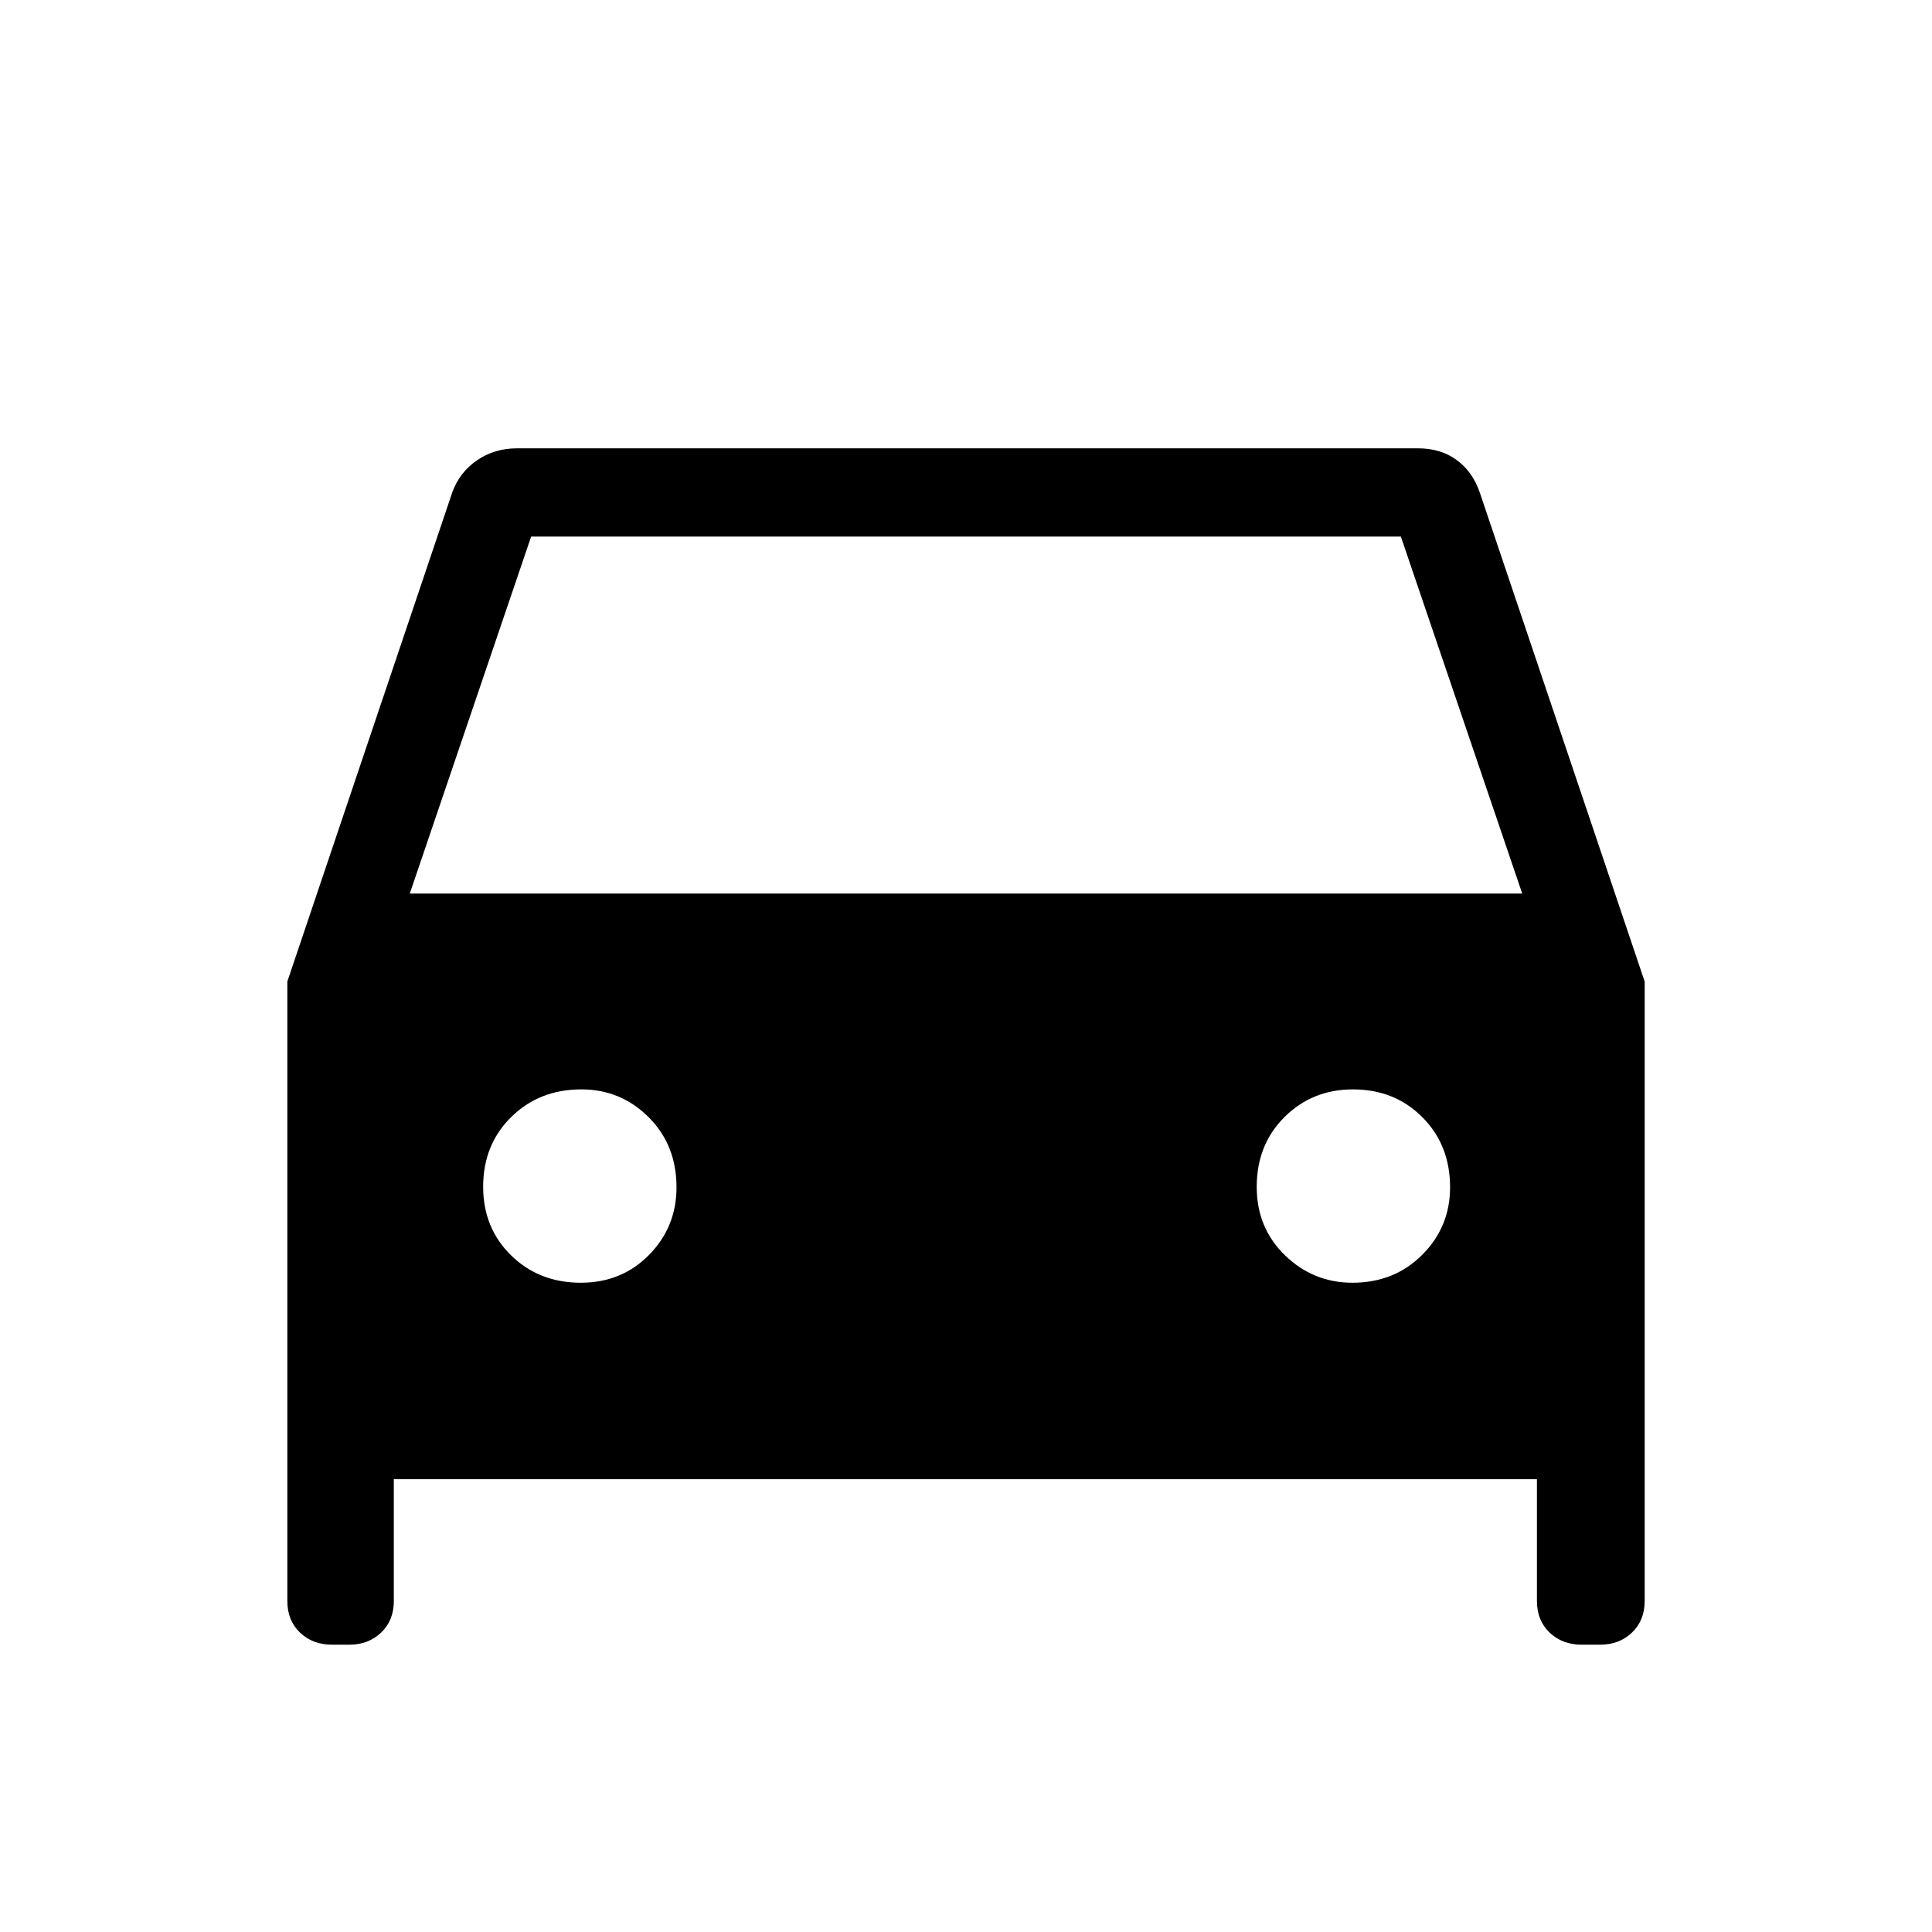
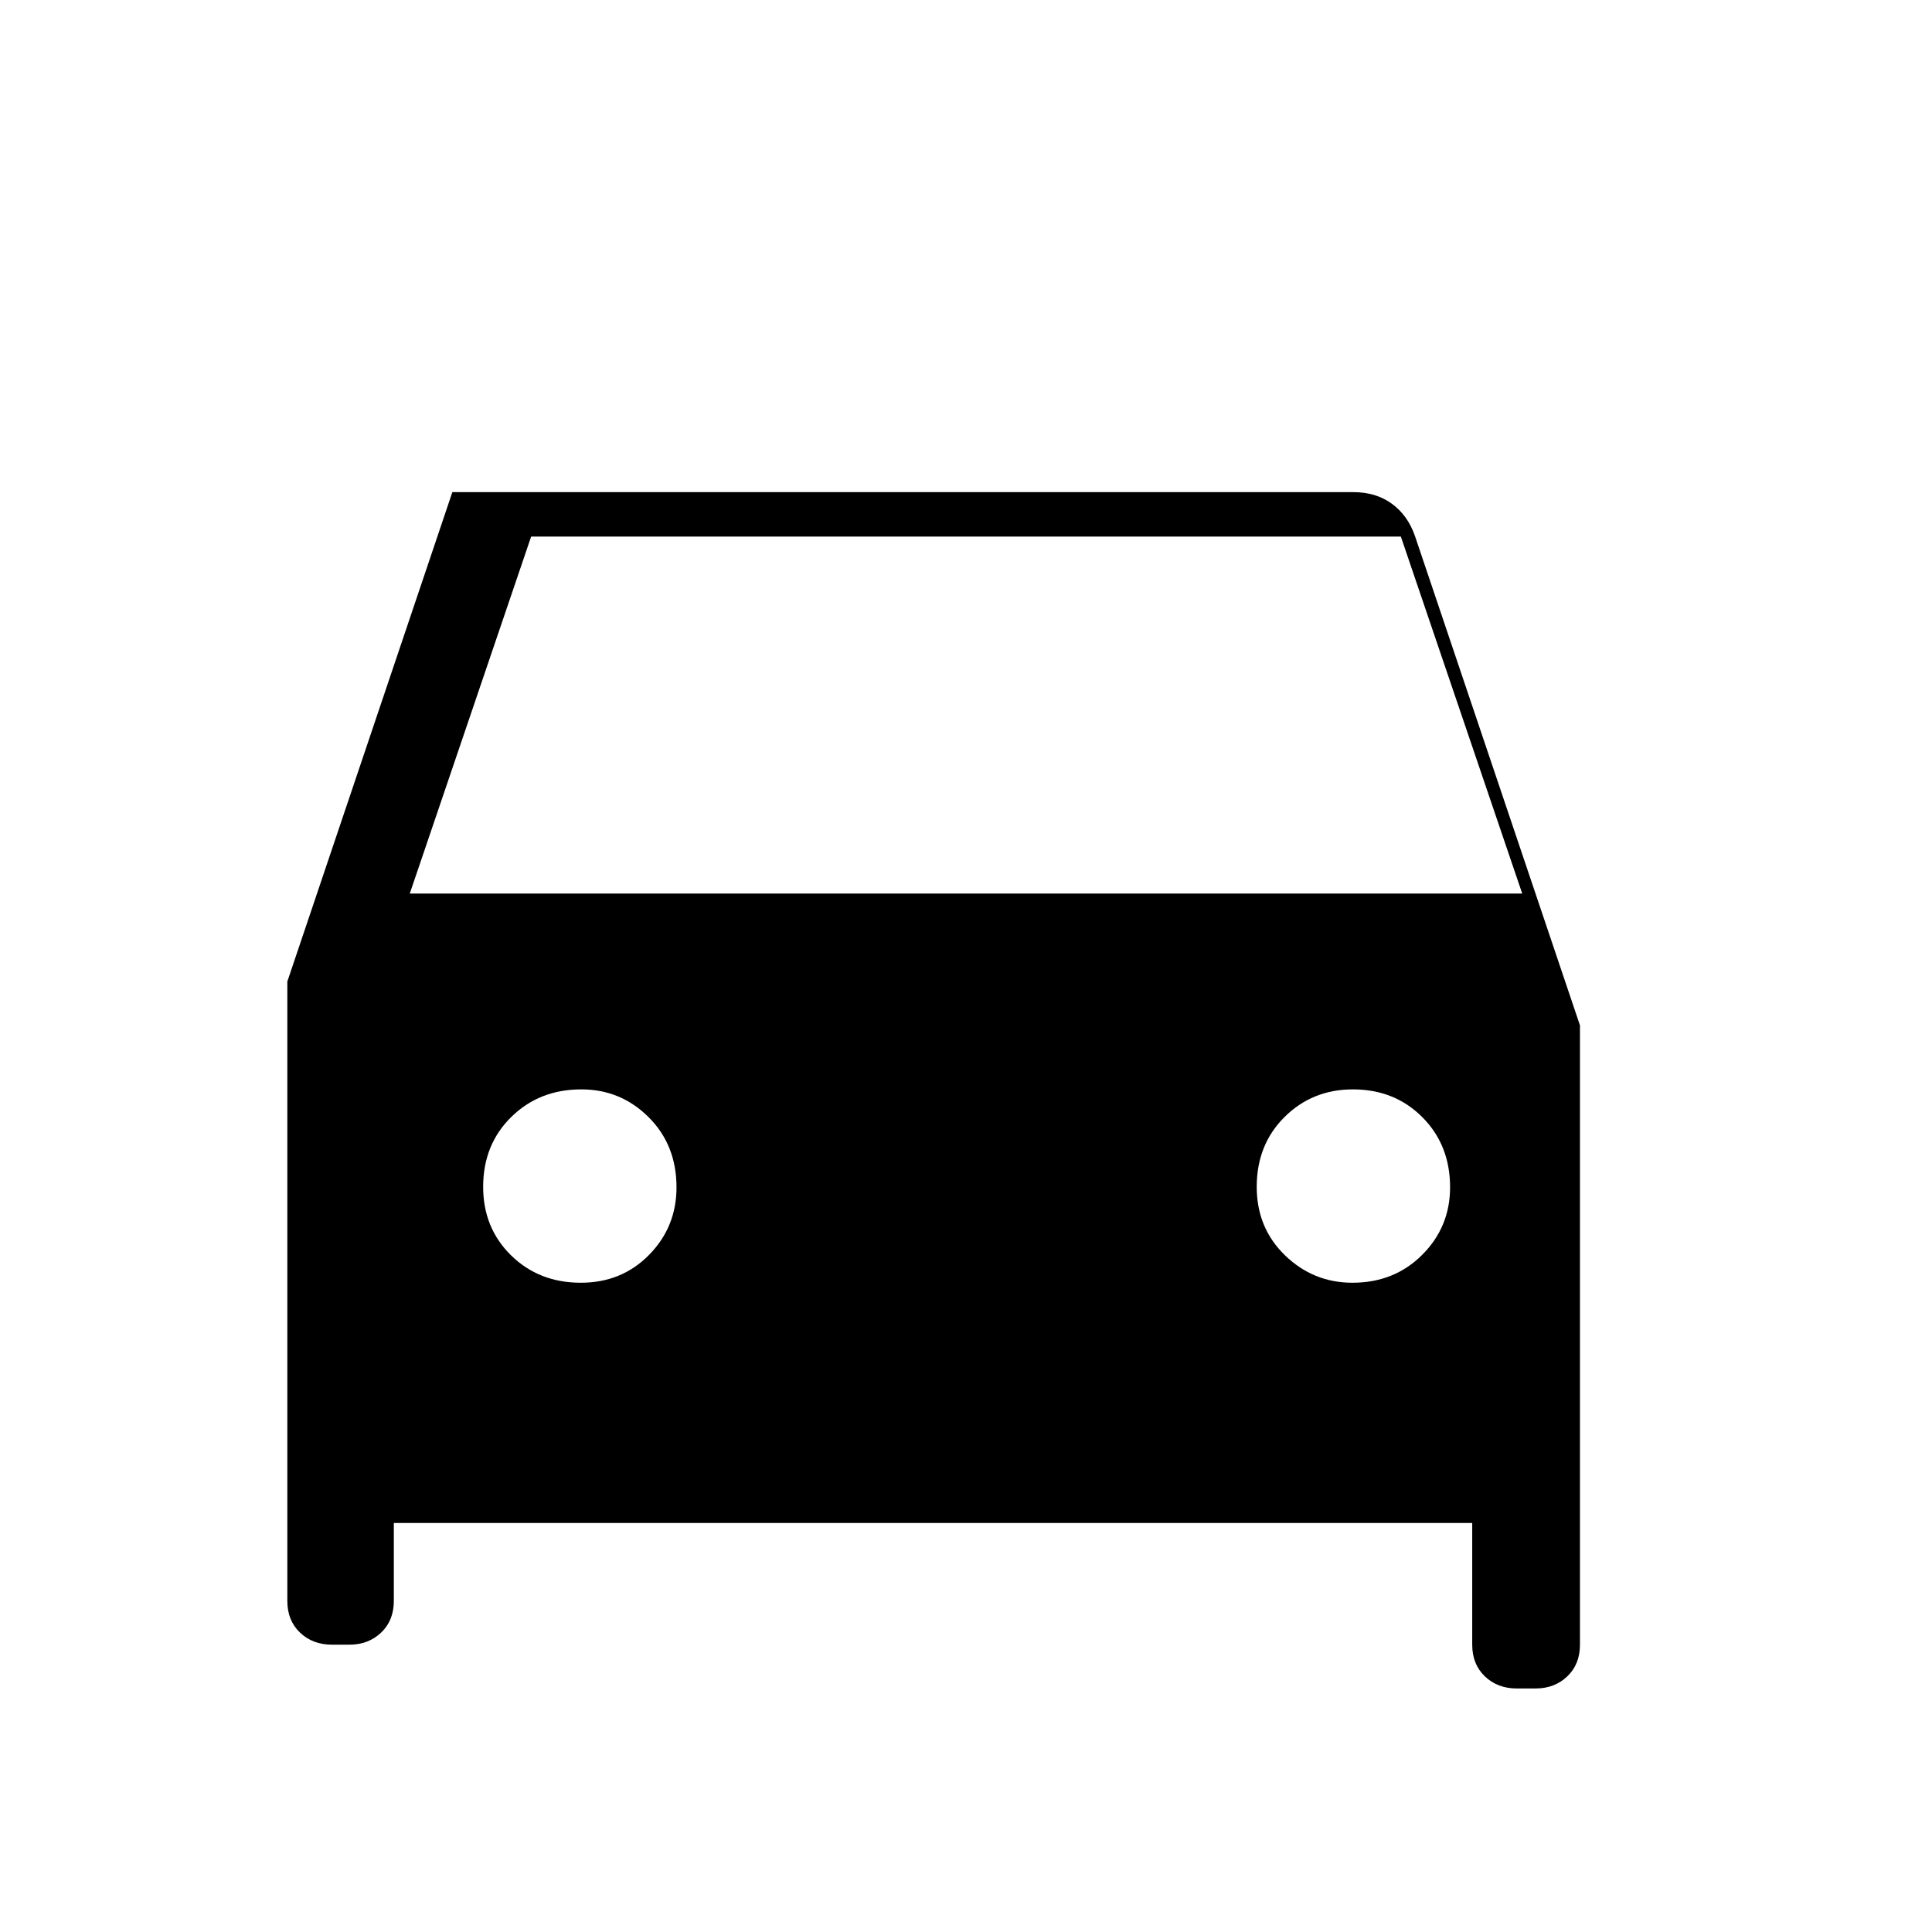
<svg xmlns="http://www.w3.org/2000/svg" height="48" viewBox="0 96 960 960" width="48">
-   <path d="M195.692 830.999v60.462q0 9.753-6.31 15.761-6.309 6.007-15.766 6.007h-8.675q-9.58 0-15.875-6.007-6.295-6.008-6.295-15.761v-307.73l81.999-243.192q3.61-9.88 12.259-15.824 8.648-5.944 19.895-5.944h447.691q11.243 0 19.144 5.761 7.902 5.761 11.471 16.007l81.999 243.192v307.73q0 9.753-6.309 15.761-6.31 6.007-15.767 6.007h-9.289q-9.581 0-15.876-6.007-6.295-6.008-6.295-15.761v-60.462H195.692Zm7.923-290.998h552.77l-60.308-177.385H263.923l-60.308 177.385Zm85.001 193.383q20.307 0 33.922-13.861 13.616-13.86 13.616-33.557 0-21.03-13.861-34.844t-33.433-13.814q-20.906 0-34.844 13.741-13.938 13.741-13.938 34.673 0 20.432 13.865 34.047 13.865 13.615 34.673 13.615Zm383.411 0q20.792 0 34.652-13.861 13.859-13.86 13.859-33.557 0-21.03-13.786-34.844t-34.481-13.814q-20.194 0-34.002 13.741-13.807 13.741-13.807 34.673 0 20.432 14.053 34.047 14.053 13.615 33.512 13.615Z" />
+   <path d="M195.692 830.999v60.462q0 9.753-6.31 15.761-6.309 6.007-15.766 6.007h-8.675q-9.58 0-15.875-6.007-6.295-6.008-6.295-15.761v-307.73l81.999-243.192h447.691q11.243 0 19.144 5.761 7.902 5.761 11.471 16.007l81.999 243.192v307.73q0 9.753-6.309 15.761-6.31 6.007-15.767 6.007h-9.289q-9.581 0-15.876-6.007-6.295-6.008-6.295-15.761v-60.462H195.692Zm7.923-290.998h552.77l-60.308-177.385H263.923l-60.308 177.385Zm85.001 193.383q20.307 0 33.922-13.861 13.616-13.86 13.616-33.557 0-21.03-13.861-34.844t-33.433-13.814q-20.906 0-34.844 13.741-13.938 13.741-13.938 34.673 0 20.432 13.865 34.047 13.865 13.615 34.673 13.615Zm383.411 0q20.792 0 34.652-13.861 13.859-13.86 13.859-33.557 0-21.03-13.786-34.844t-34.481-13.814q-20.194 0-34.002 13.741-13.807 13.741-13.807 34.673 0 20.432 14.053 34.047 14.053 13.615 33.512 13.615Z" />
</svg>